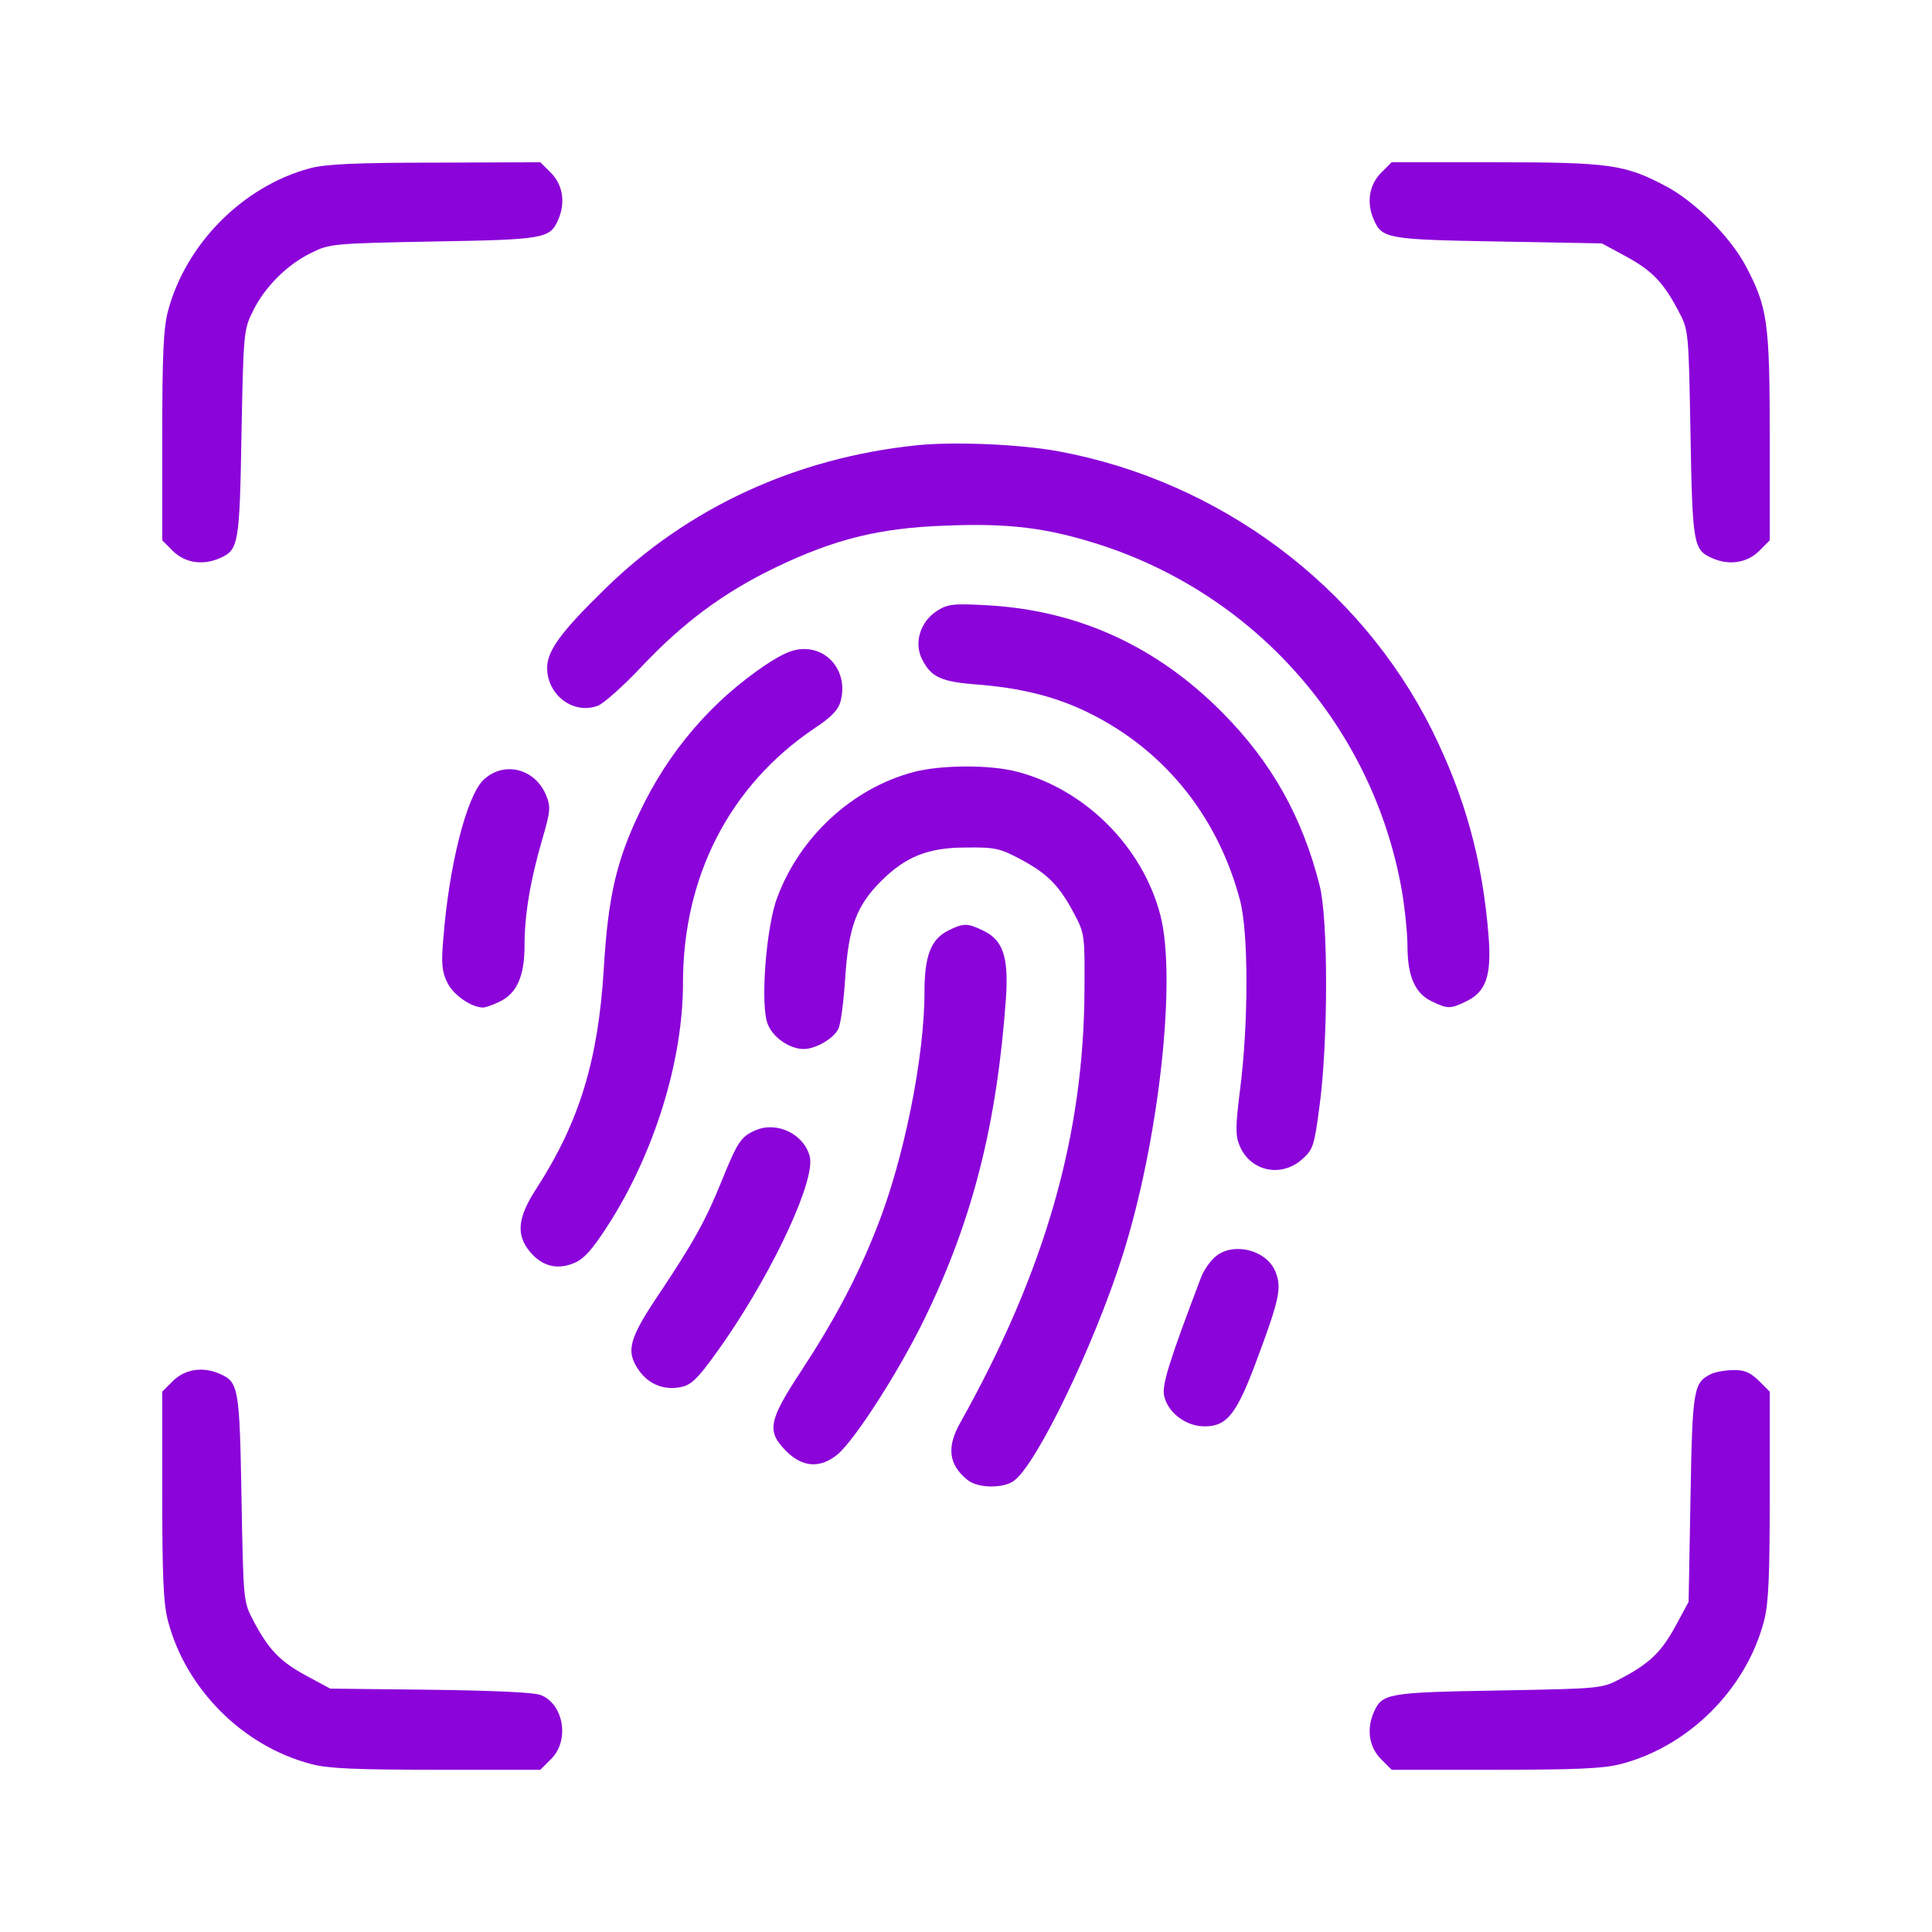
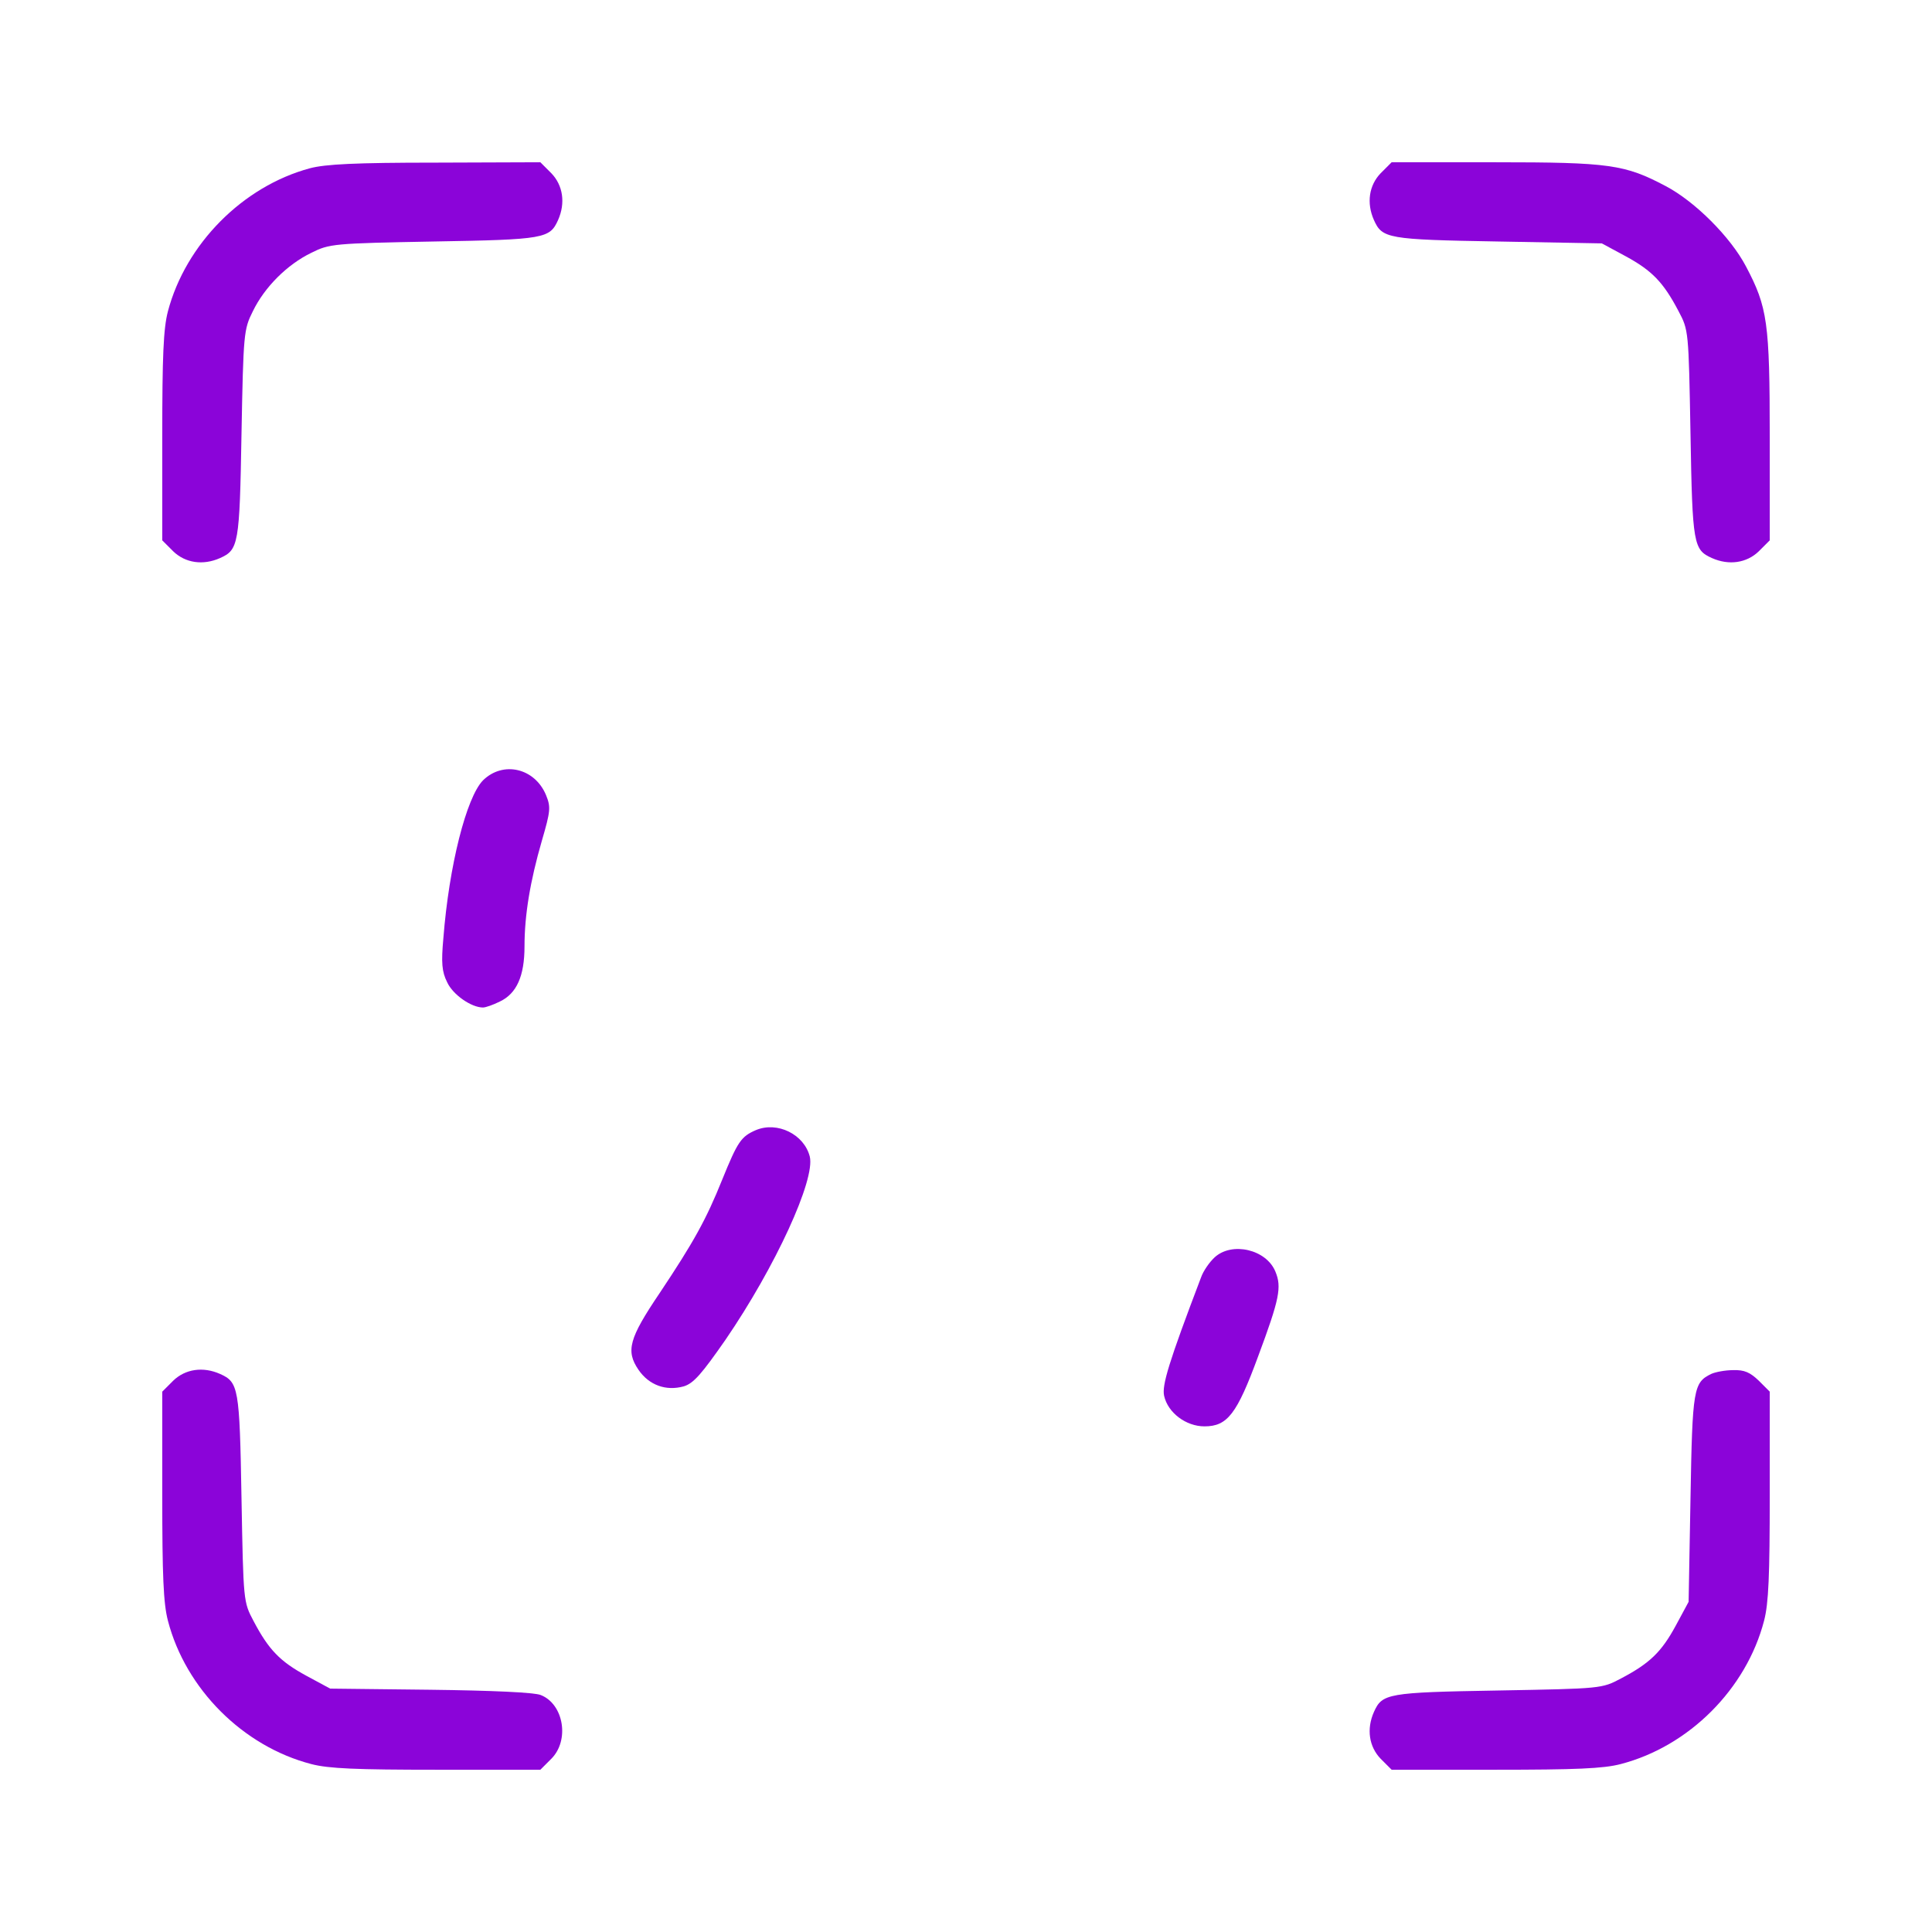
<svg xmlns="http://www.w3.org/2000/svg" version="1.1" id="Layer_1" x="0px" y="0px" viewBox="0 0 512 512" style="enable-background:new 0 0 512 512;" xml:space="preserve">
  <style type="text/css">
	.st0{fill:#8B04D9;}
</style>
  <g transform="translate(0,512) scale(0.1,-0.1)">
    <path class="st0" d="M821,4674c-178-48-329-201-376-379c-12-46-15-119-15-333v-274l29-29c32-31,79-38,124-18c49,22,52,35,57,329   c5,267,6,277,30,325c31,64,91,124,155,155c48,24,58,25,325,30c294,5,307,8,329,57c20,45,13,92-18,124l-29,29l-279-1   C943,4689,862,4685,821,4674z" />
    <path class="st0" d="M3659,4661c-31-32-38-79-18-124c22-49,35-52,329-57l275-5l63-34c70-38,100-69,140-145c27-51,27-51,32-326   c5-294,8-307,57-329c45-20,92-13,124,18l29,29v274c0,304-6,344-63,452c-41,78-135,172-213,213c-108,57-148,63-452,63h-274   L3659,4661z" />
-     <path class="st0" d="M2430,3940c-320-33-607-165-827-381c-117-114-153-164-153-209c0-72,70-125,135-100c15,6,67,52,114,102   c111,118,219,198,356,264c156,75,275,105,451,111c167,7,269-6,404-49c420-134,729-487,805-918c8-47,15-114,15-148   c0-79,20-125,65-146c41-20,49-20,90,0c53,25,68,68,60,172c-16,202-62,369-150,547c-191,383-563,660-990,739   C2702,3943,2525,3950,2430,3940z" />
-     <path class="st0" d="M2483,3501c-44-28-62-85-39-129c24-47,51-59,146-66c110-9,194-29,274-65c211-96,361-276,422-506   c23-86,23-328,0-505c-12-95-12-120-1-146c28-68,110-86,166-36c29,26,32,35,46,142c23,171,23,496,0,584c-46,182-128,327-257,457   c-175,177-384,272-625,285C2526,3521,2511,3519,2483,3501z" />
-     <path class="st0" d="M2029,3358c-143-96-258-230-334-391c-62-129-84-227-95-416c-15-242-65-405-178-580c-51-78-55-124-17-169   c32-38,72-48,117-29c26,11,48,36,88,98c124,192,200,438,200,644c0,283,124,523,347,674c47,31,65,50,71,74c19,71-28,137-97,137   C2102,3400,2076,3389,2029,3358z" />
-     <path class="st0" d="M2421,3074c-162-43-301-171-361-332c-30-78-46-289-25-337c14-35,58-65,95-65c31,0,78,27,91,52   c7,12,15,74,19,138c9,134,30,190,95,255s125,89,225,89c78,1,90-2,148-33c70-38,100-69,140-145c26-49,27-57,26-196   c-1-388-104-748-329-1150c-37-65-31-112,19-152c26-22,94-23,122-3c60,41,214,361,289,598c96,303,144,733,100,902   c-47,181-199,333-380,380C2622,3094,2493,3093,2421,3074z" />
    <path class="st0" d="M1280,3052c-44-45-90-226-105-418c-6-66-4-89,10-117c15-33,64-67,95-67c7,0,27,7,45,16c44,21,65,67,65,146   c0,83,15,173,46,280c23,79,24,89,11,121C1417,3085,1333,3104,1280,3052z" />
-     <path class="st0" d="M2513,2654c-46-23-63-67-63-163c0-173-55-446-127-626c-50-128-113-246-199-377c-88-134-93-161-40-214   c43-43,90-46,136-8c46,39,163,221,230,359c128,263,192,516,216,851c7,109-8,153-61,178C2564,2674,2553,2674,2513,2654z" />
    <path class="st0" d="M2003,2125c-39-17-48-30-89-131c-43-107-76-166-166-301c-81-120-90-153-56-203c28-41,73-57,120-44   c26,8,47,32,111,124c132,193,238,424,223,485C2131,2114,2060,2149,2003,2125z" />
    <path class="st0" d="M3219,1788c-14-13-30-36-36-53c-86-226-104-286-98-314c10-45,58-81,107-81c61,0,86,33,142,185   c57,153,63,184,46,225C3356,1809,3265,1830,3219,1788z" />
    <path class="st0" d="M459,1461l-29-29v-274c0-214,3-287,15-333c47-181,199-333,380-380c46-12,119-15,333-15h274l29,29   c49,49,33,145-28,169c-17,7-129,12-293,14l-265,3l-63,34c-70,38-100,69-140,145c-27,51-27,51-32,326c-5,294-8,307-57,329   C538,1499,491,1492,459,1461z" />
    <path class="st0" d="M4535,1479c-47-23-50-38-55-329l-5-275l-34-63c-38-70-69-100-145-140c-51-27-51-27-326-32c-294-5-307-8-329-57   c-20-45-13-92,18-124l29-29h274c214,0,287,3,333,15c181,47,333,199,380,380c12,46,15,119,15,333v274l-29,29c-23,22-38,29-68,28   C4572,1489,4546,1484,4535,1479z" />
  </g>
</svg>